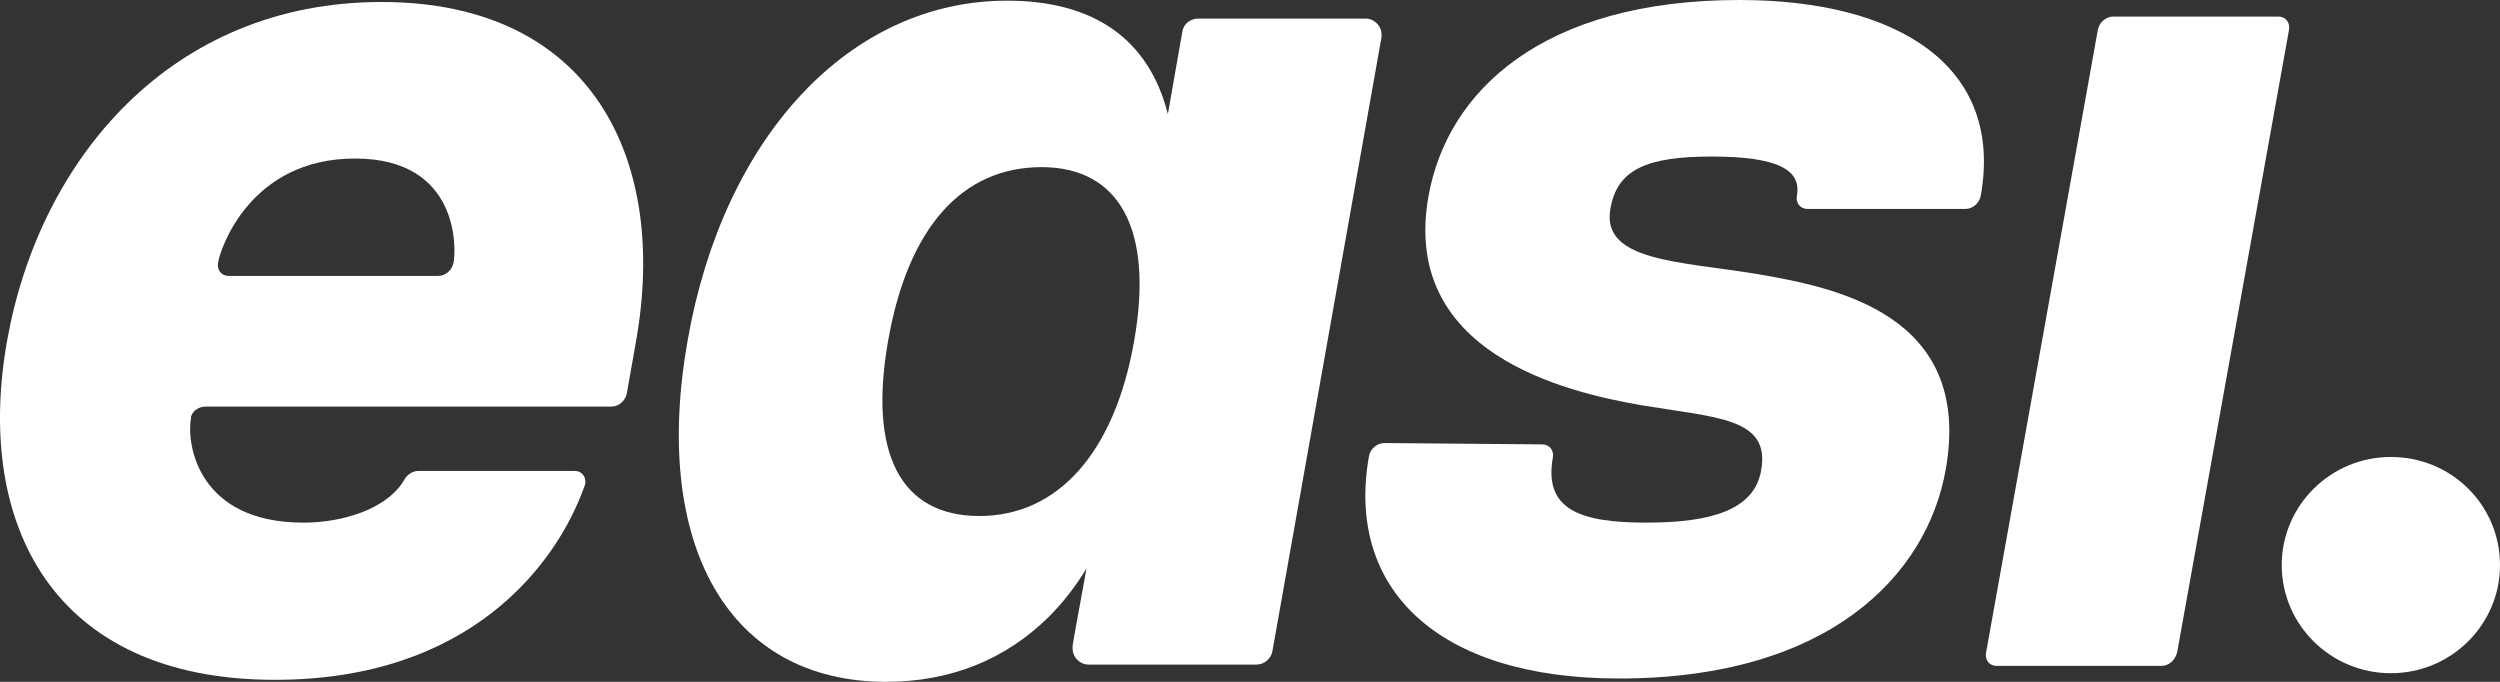
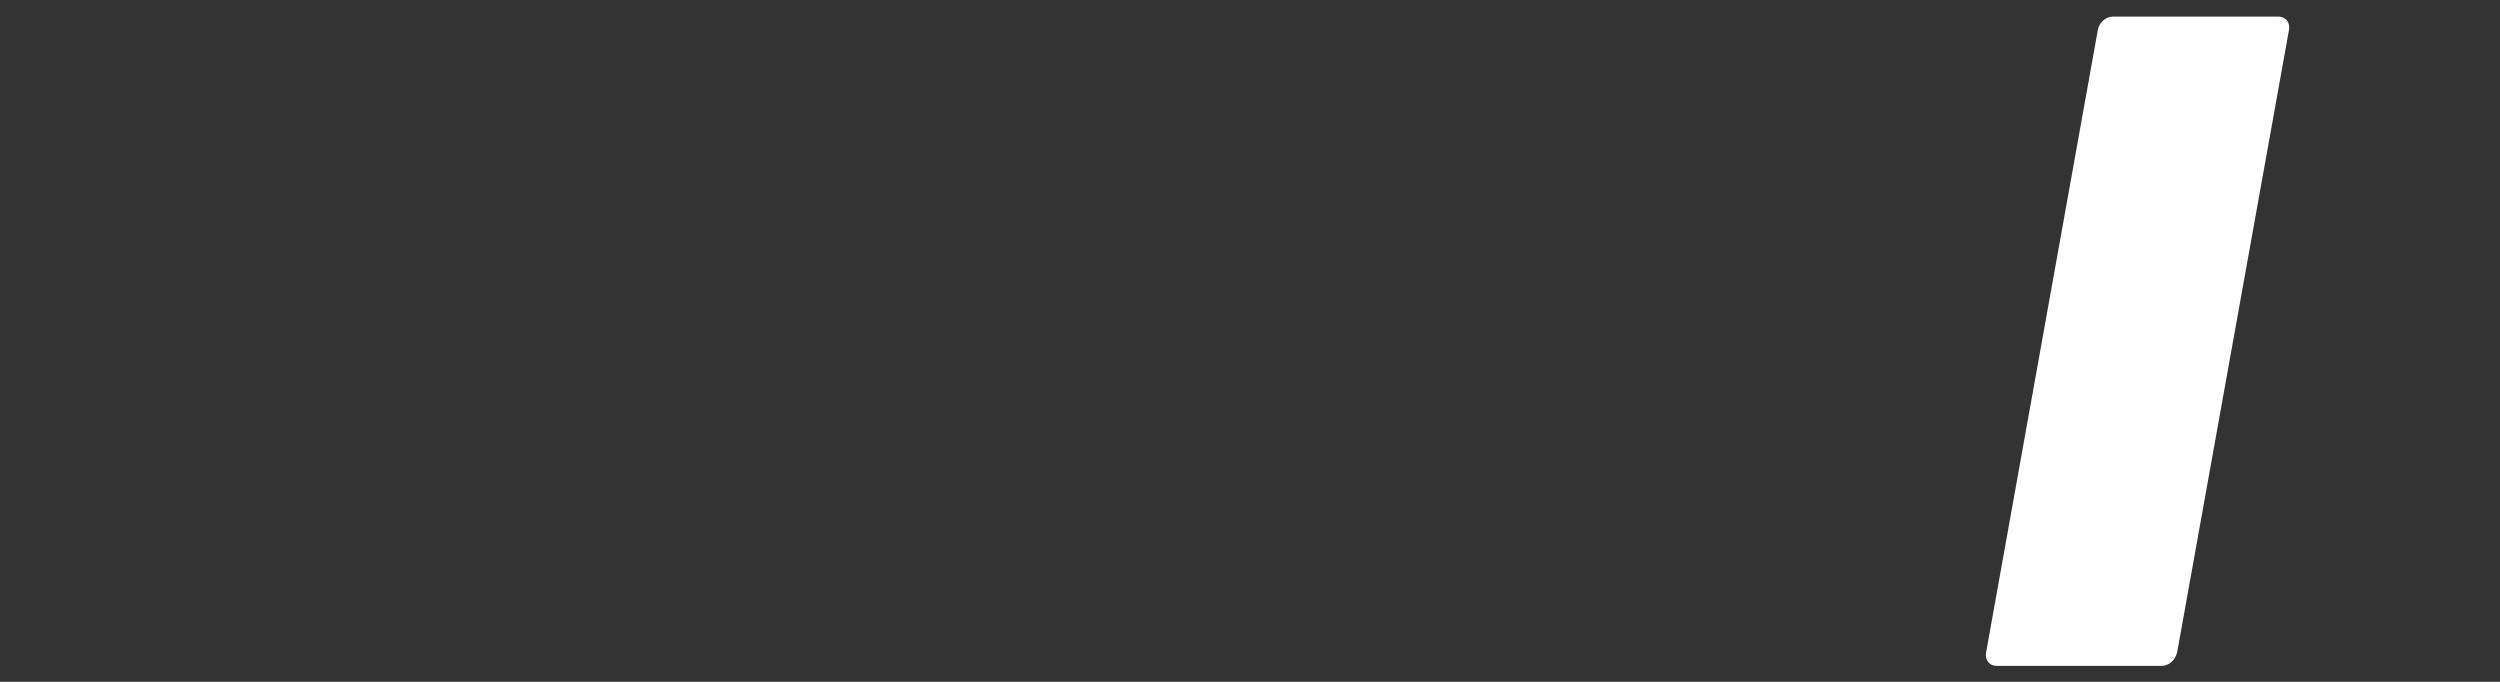
<svg xmlns="http://www.w3.org/2000/svg" width="286" height="78" viewBox="0 0 286 78" fill="none">
  <rect x="0" y="0" width="286" height="78" fill="#333333" stroke="none" />
-   <path d="M176.433 50.837C177.265 50.837 177.795 51.52 177.644 52.354C176.584 58.348 180.822 59.79 188.389 59.79C195.88 59.79 200.722 58.272 201.479 53.796C202.538 47.802 196.485 47.801 187.783 46.36C179.006 44.842 160.24 40.366 163.418 22.459C165.537 10.471 176.433 0 198.982 0C217.067 0 229.249 7.512 226.601 22.383C226.449 23.218 225.693 23.901 224.86 23.901H206.776C205.943 23.901 205.414 23.218 205.565 22.383C206.095 19.424 203.371 17.907 195.804 17.907C188.313 17.907 184.983 19.424 184.227 23.901C183.167 29.895 192.172 29.895 200.949 31.337C209.727 32.854 225.768 35.813 222.59 53.72C220.472 65.708 209.348 77.621 185.21 77.621C164.175 77.621 153.96 67.15 156.608 52.202C156.759 51.368 157.516 50.685 158.348 50.685L176.433 50.837Z" fill="white" />
  <path d="M247.258 76.179H228.417C227.584 76.179 227.055 75.496 227.206 74.662L239.994 3.414C240.145 2.58 240.902 1.897 241.734 1.897H260.651C261.484 1.897 262.013 2.58 261.862 3.414L249.074 74.586C248.847 75.572 248.09 76.179 247.258 76.179Z" fill="white" />
-   <path d="M50.144 31.564H26.157C25.325 31.564 24.795 30.881 24.946 30.047C25.173 28.529 28.578 18.134 40.609 18.134C52.641 18.134 52.187 28.605 51.884 30.047C51.733 30.881 50.976 31.564 50.144 31.564ZM23.509 46.512H70.044H69.969C70.801 46.512 71.558 45.829 71.709 44.994L72.768 39C76.476 18.134 67.623 0.228 43.636 0.228C19.649 0.228 4.516 18.134 0.808 39C-2.9 59.866 5.954 77.772 31.454 77.772C53.776 77.772 63.688 64.57 66.866 55.617C66.866 55.541 66.942 55.465 66.942 55.389C67.093 54.554 66.564 53.872 65.731 53.872H65.807H47.873C47.268 53.872 46.663 54.251 46.36 54.706L45.982 55.313C43.939 58.272 39.172 59.79 34.707 59.79C22.676 59.79 21.314 50.837 21.844 47.877C21.844 47.119 22.676 46.512 23.509 46.512Z" fill="white" />
-   <path d="M286 64.646C286 71.475 280.401 77.014 273.515 77.014C266.629 77.014 261.03 71.475 261.03 64.646C261.03 57.817 266.629 52.278 273.515 52.278C280.476 52.278 286 57.817 286 64.646Z" fill="white" />
-   <path d="M129.746 39C127.476 51.975 120.893 59.031 112.04 59.031C103.035 59.031 99.328 51.899 101.598 39C103.868 26.025 110.073 19.121 119.153 19.121C128.006 19.121 132.016 26.177 129.746 39ZM156.23 2.125H137.086C136.178 2.125 135.421 2.732 135.27 3.566L133.605 13.051C131.411 4.401 125.055 0.076 115.218 0.076C97.209 0.076 82.757 15.63 78.67 38.924C74.509 62.37 83.362 78 101.371 78C108.786 78 115.067 75.42 119.985 70.564C121.574 68.971 123.012 67.15 124.298 65.025L123.012 72.082L122.709 73.827C122.709 73.903 122.709 74.055 122.709 74.206C122.709 75.193 123.541 76.027 124.525 76.027H143.745C144.653 76.027 145.409 75.344 145.561 74.51L158.046 4.249C158.046 4.173 158.046 4.021 158.046 3.946C158.046 2.959 157.214 2.125 156.23 2.125Z" fill="white" />
</svg>